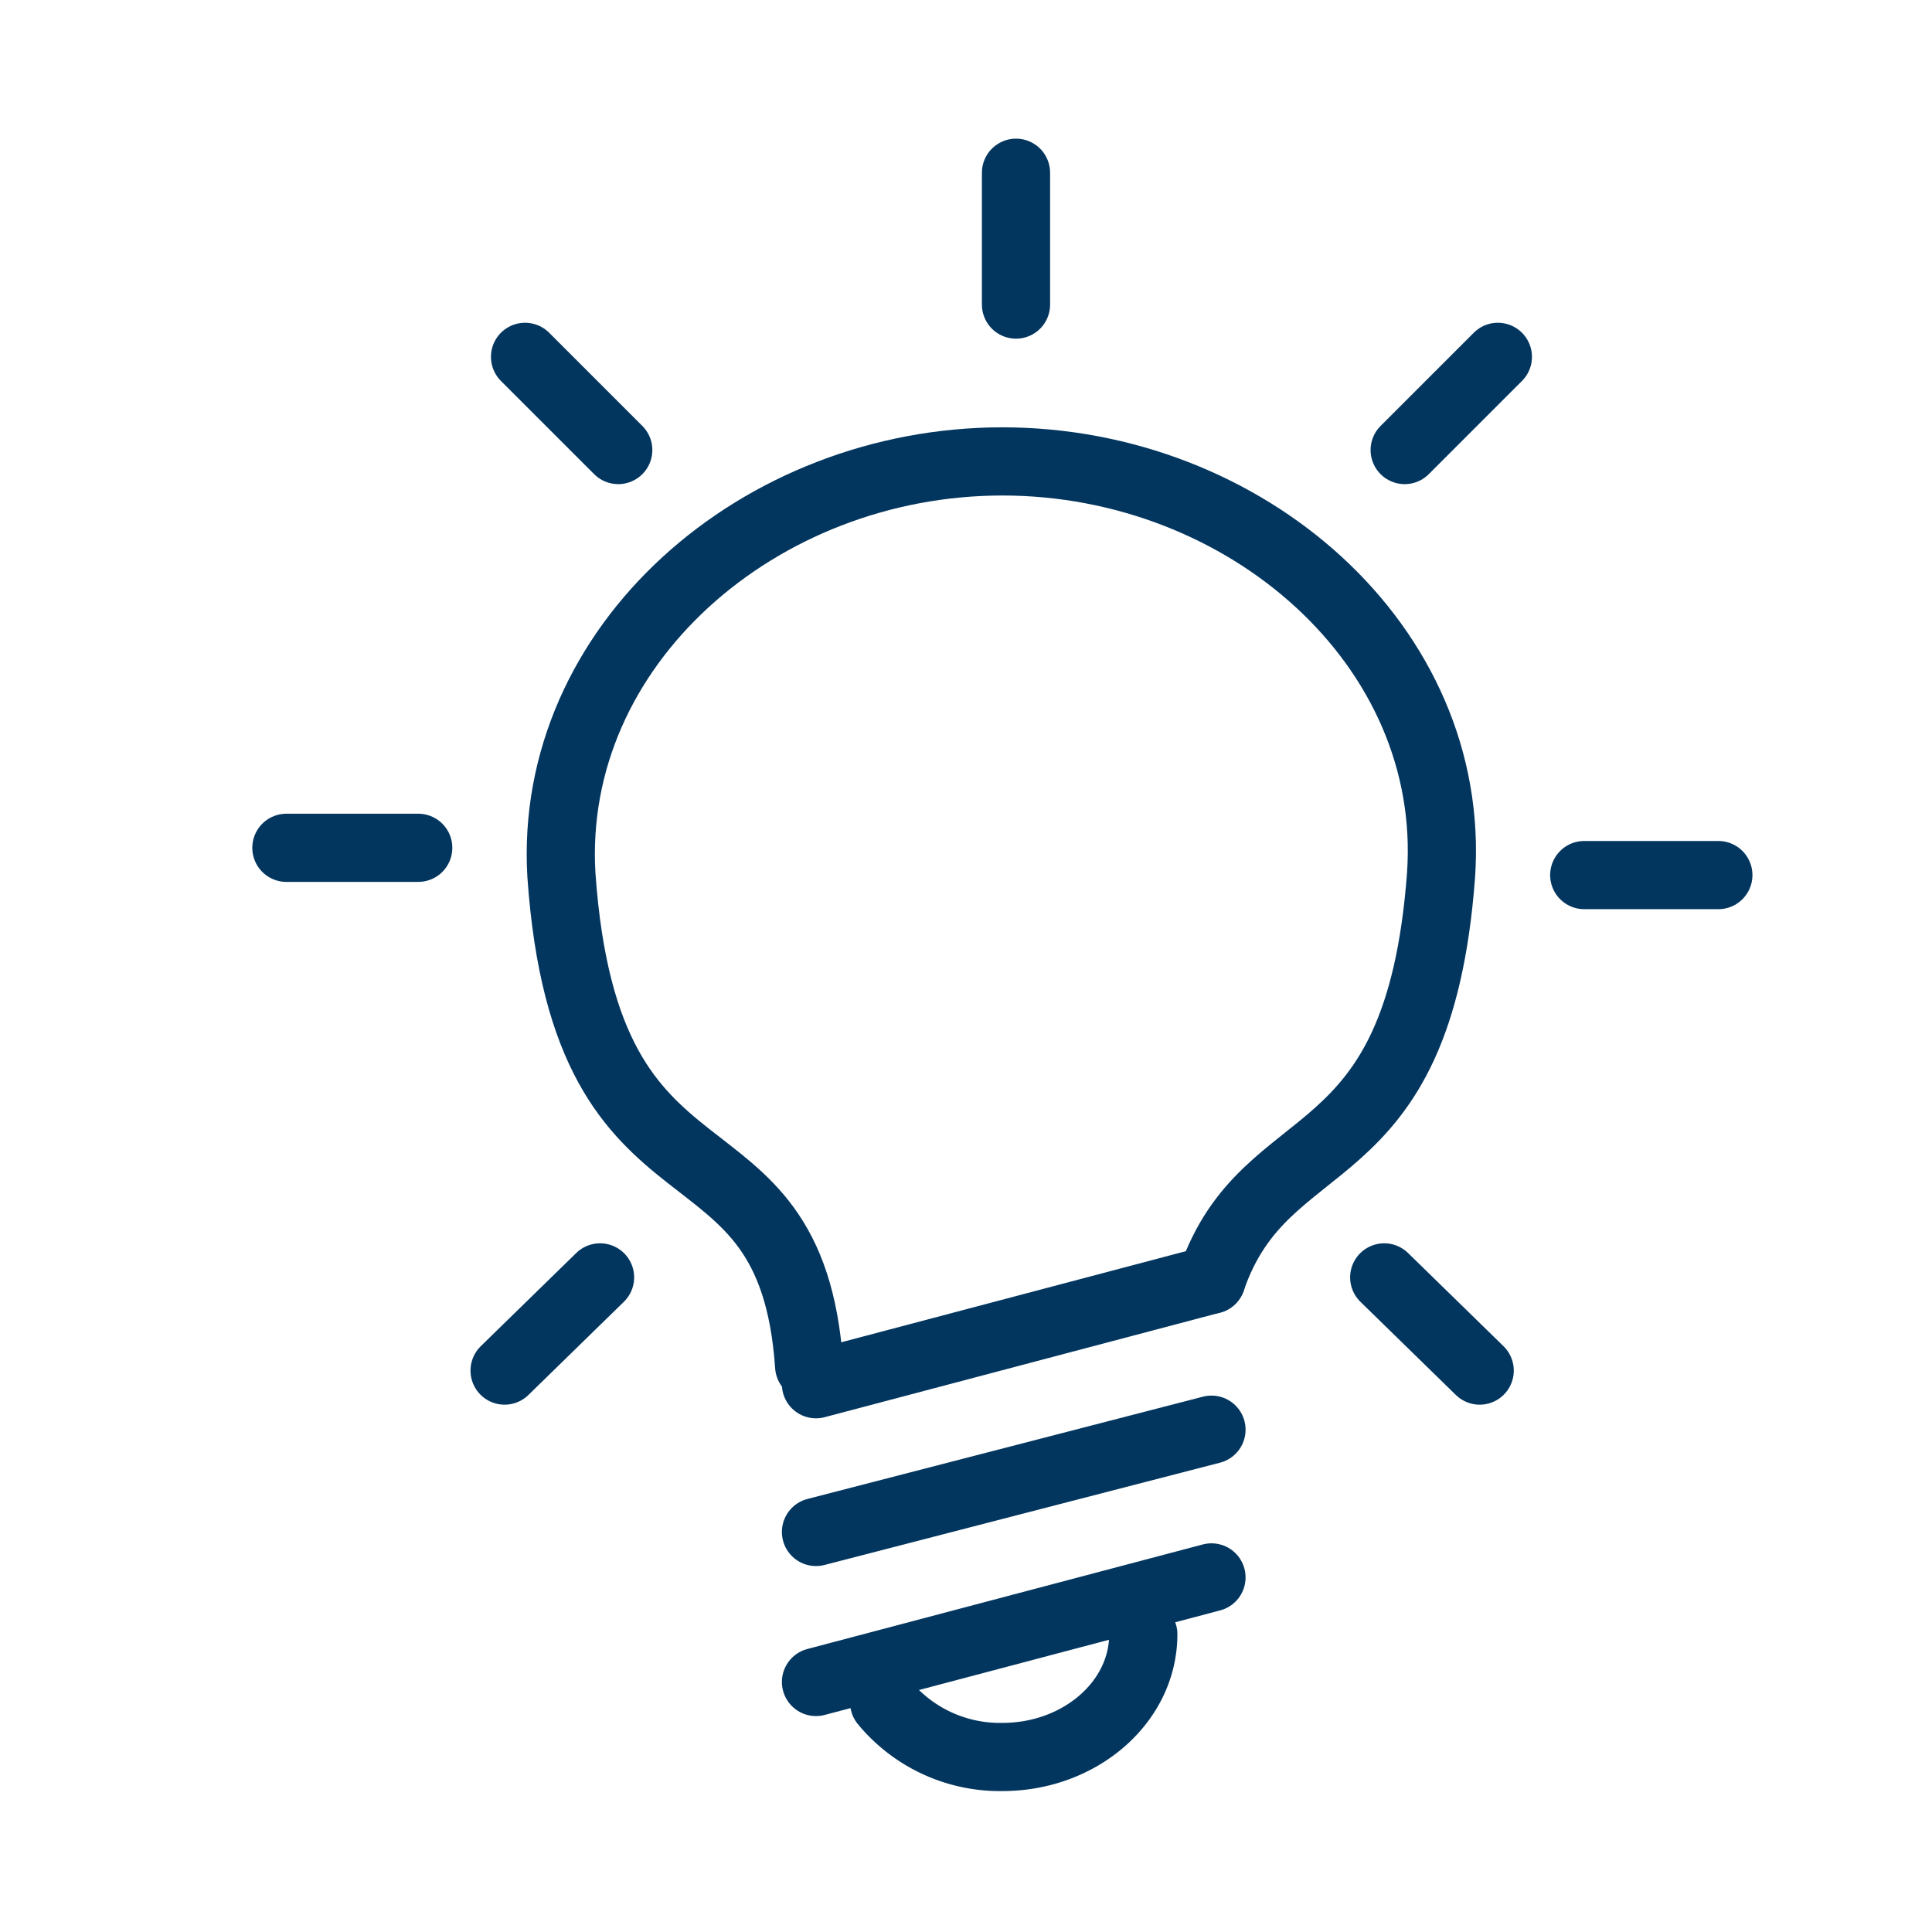
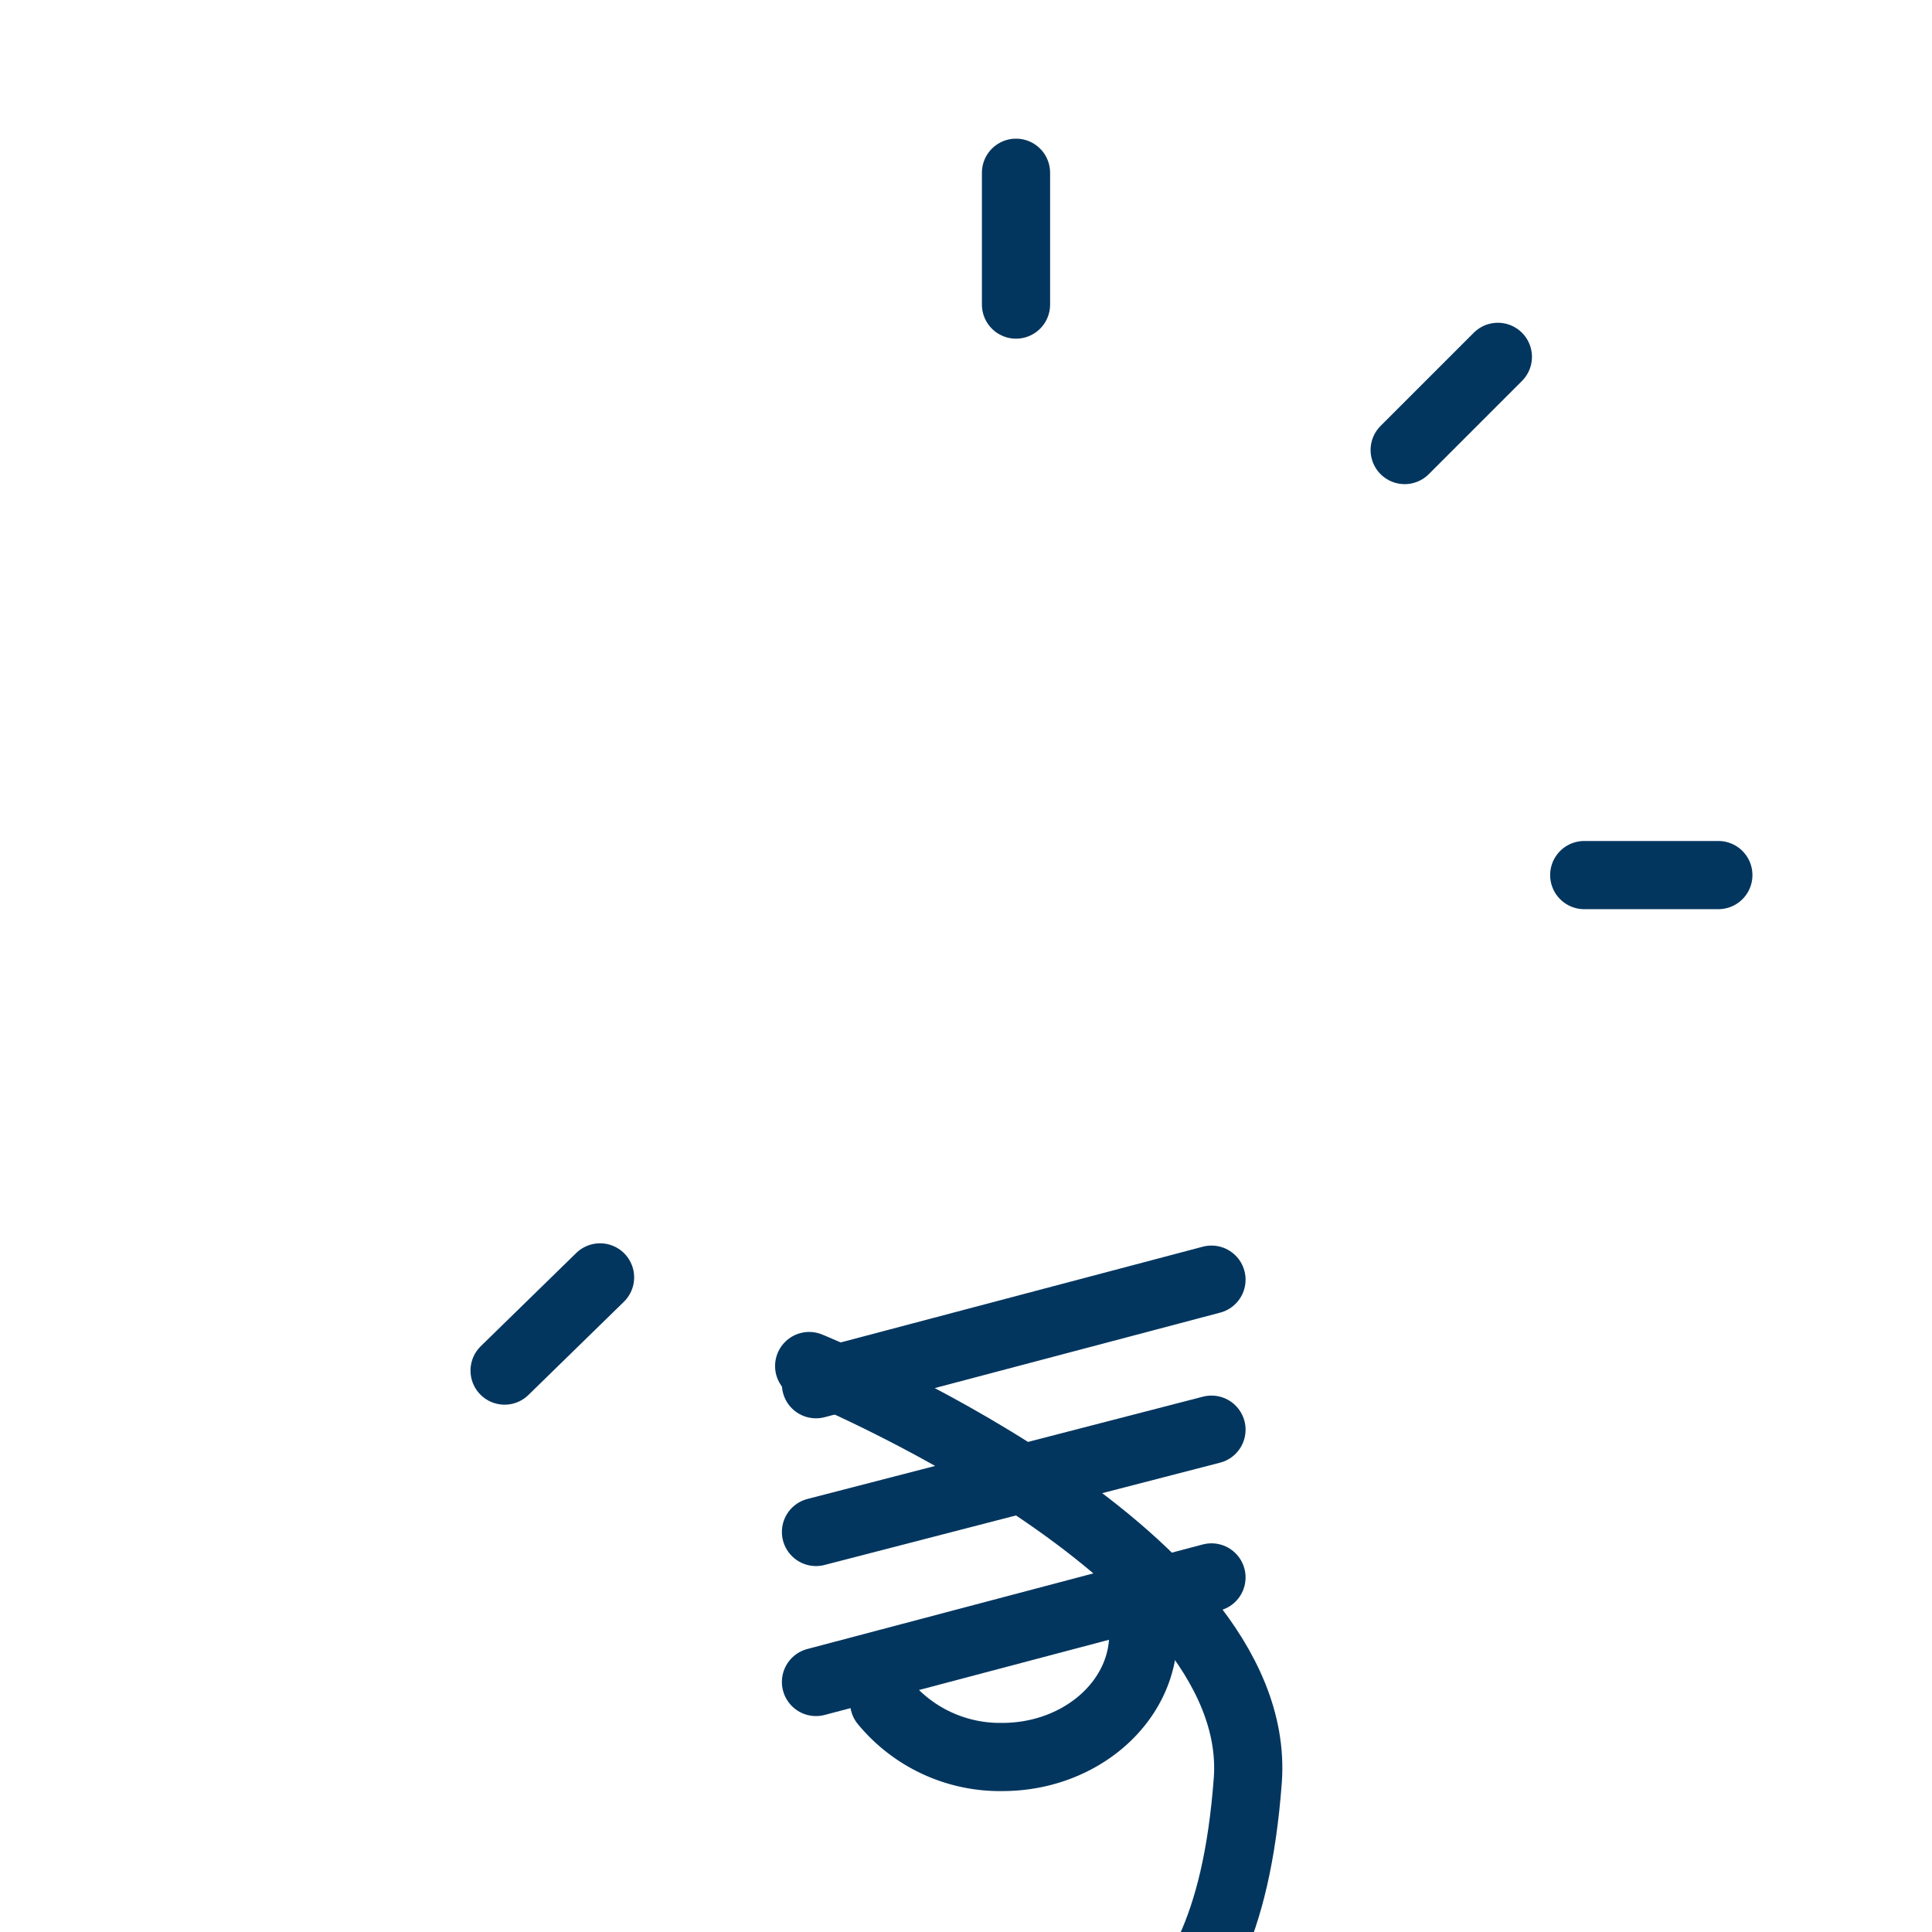
<svg xmlns="http://www.w3.org/2000/svg" id="Layer_1" data-name="Layer 1" viewBox="0 0 85 85">
  <title>lamp-01</title>
-   <path d="M35.6,60.1c-.8-11.7-9.8-5.8-10.9-21.6-.6-10.1,8.7-18.2,19.4-18.2s20,8.1,19.3,18.2c-1,13.5-7.7,10.8-10.1,17.8" fill="none" stroke="#03365f" stroke-linecap="round" stroke-linejoin="round" stroke-width="3" />
+   <path d="M35.6,60.1s20,8.1,19.3,18.2c-1,13.5-7.7,10.8-10.1,17.8" fill="none" stroke="#03365f" stroke-linecap="round" stroke-linejoin="round" stroke-width="3" />
  <line x1="35.9" y1="74" x2="53.3" y2="69.4" fill="none" stroke="#03365f" stroke-linecap="round" stroke-linejoin="round" stroke-width="3" />
  <line x1="35.9" y1="67.4" x2="53.3" y2="62.9" fill="none" stroke="#03365f" stroke-linecap="round" stroke-linejoin="round" stroke-width="3" />
  <line x1="35.9" y1="60.9" x2="53.3" y2="56.3" fill="none" stroke="#03365f" stroke-linecap="round" stroke-linejoin="round" stroke-width="3" />
  <path d="M50.3,71.9c0,3-2.8,5.4-6.2,5.4a6.6,6.6,0,0,1-5.2-2.4" fill="none" stroke="#03365f" stroke-linecap="round" stroke-linejoin="round" stroke-width="3" />
  <line x1="44.7" y1="7.6" x2="44.7" y2="13.4" fill="none" stroke="#03365f" stroke-linecap="round" stroke-linejoin="round" stroke-width="3" />
  <line x1="65.9" y1="15.7" x2="61.8" y2="19.8" fill="none" stroke="#03365f" stroke-linecap="round" stroke-linejoin="round" stroke-width="3" />
  <line x1="75.6" y1="38.5" x2="69.7" y2="38.5" fill="none" stroke="#03365f" stroke-linecap="round" stroke-linejoin="round" stroke-width="3" />
-   <line x1="65.1" y1="60.3" x2="60.9" y2="56.2" fill="none" stroke="#03365f" stroke-linecap="round" stroke-linejoin="round" stroke-width="3" />
-   <line x1="23.1" y1="15.7" x2="27.2" y2="19.8" fill="none" stroke="#03365f" stroke-linecap="round" stroke-linejoin="round" stroke-width="3" />
-   <line x1="12.6" y1="37.3" x2="18.4" y2="37.3" fill="none" stroke="#03365f" stroke-linecap="round" stroke-linejoin="round" stroke-width="3" />
  <line x1="22.2" y1="60.3" x2="26.4" y2="56.2" fill="none" stroke="#03365f" stroke-linecap="round" stroke-linejoin="round" stroke-width="3" />
</svg>